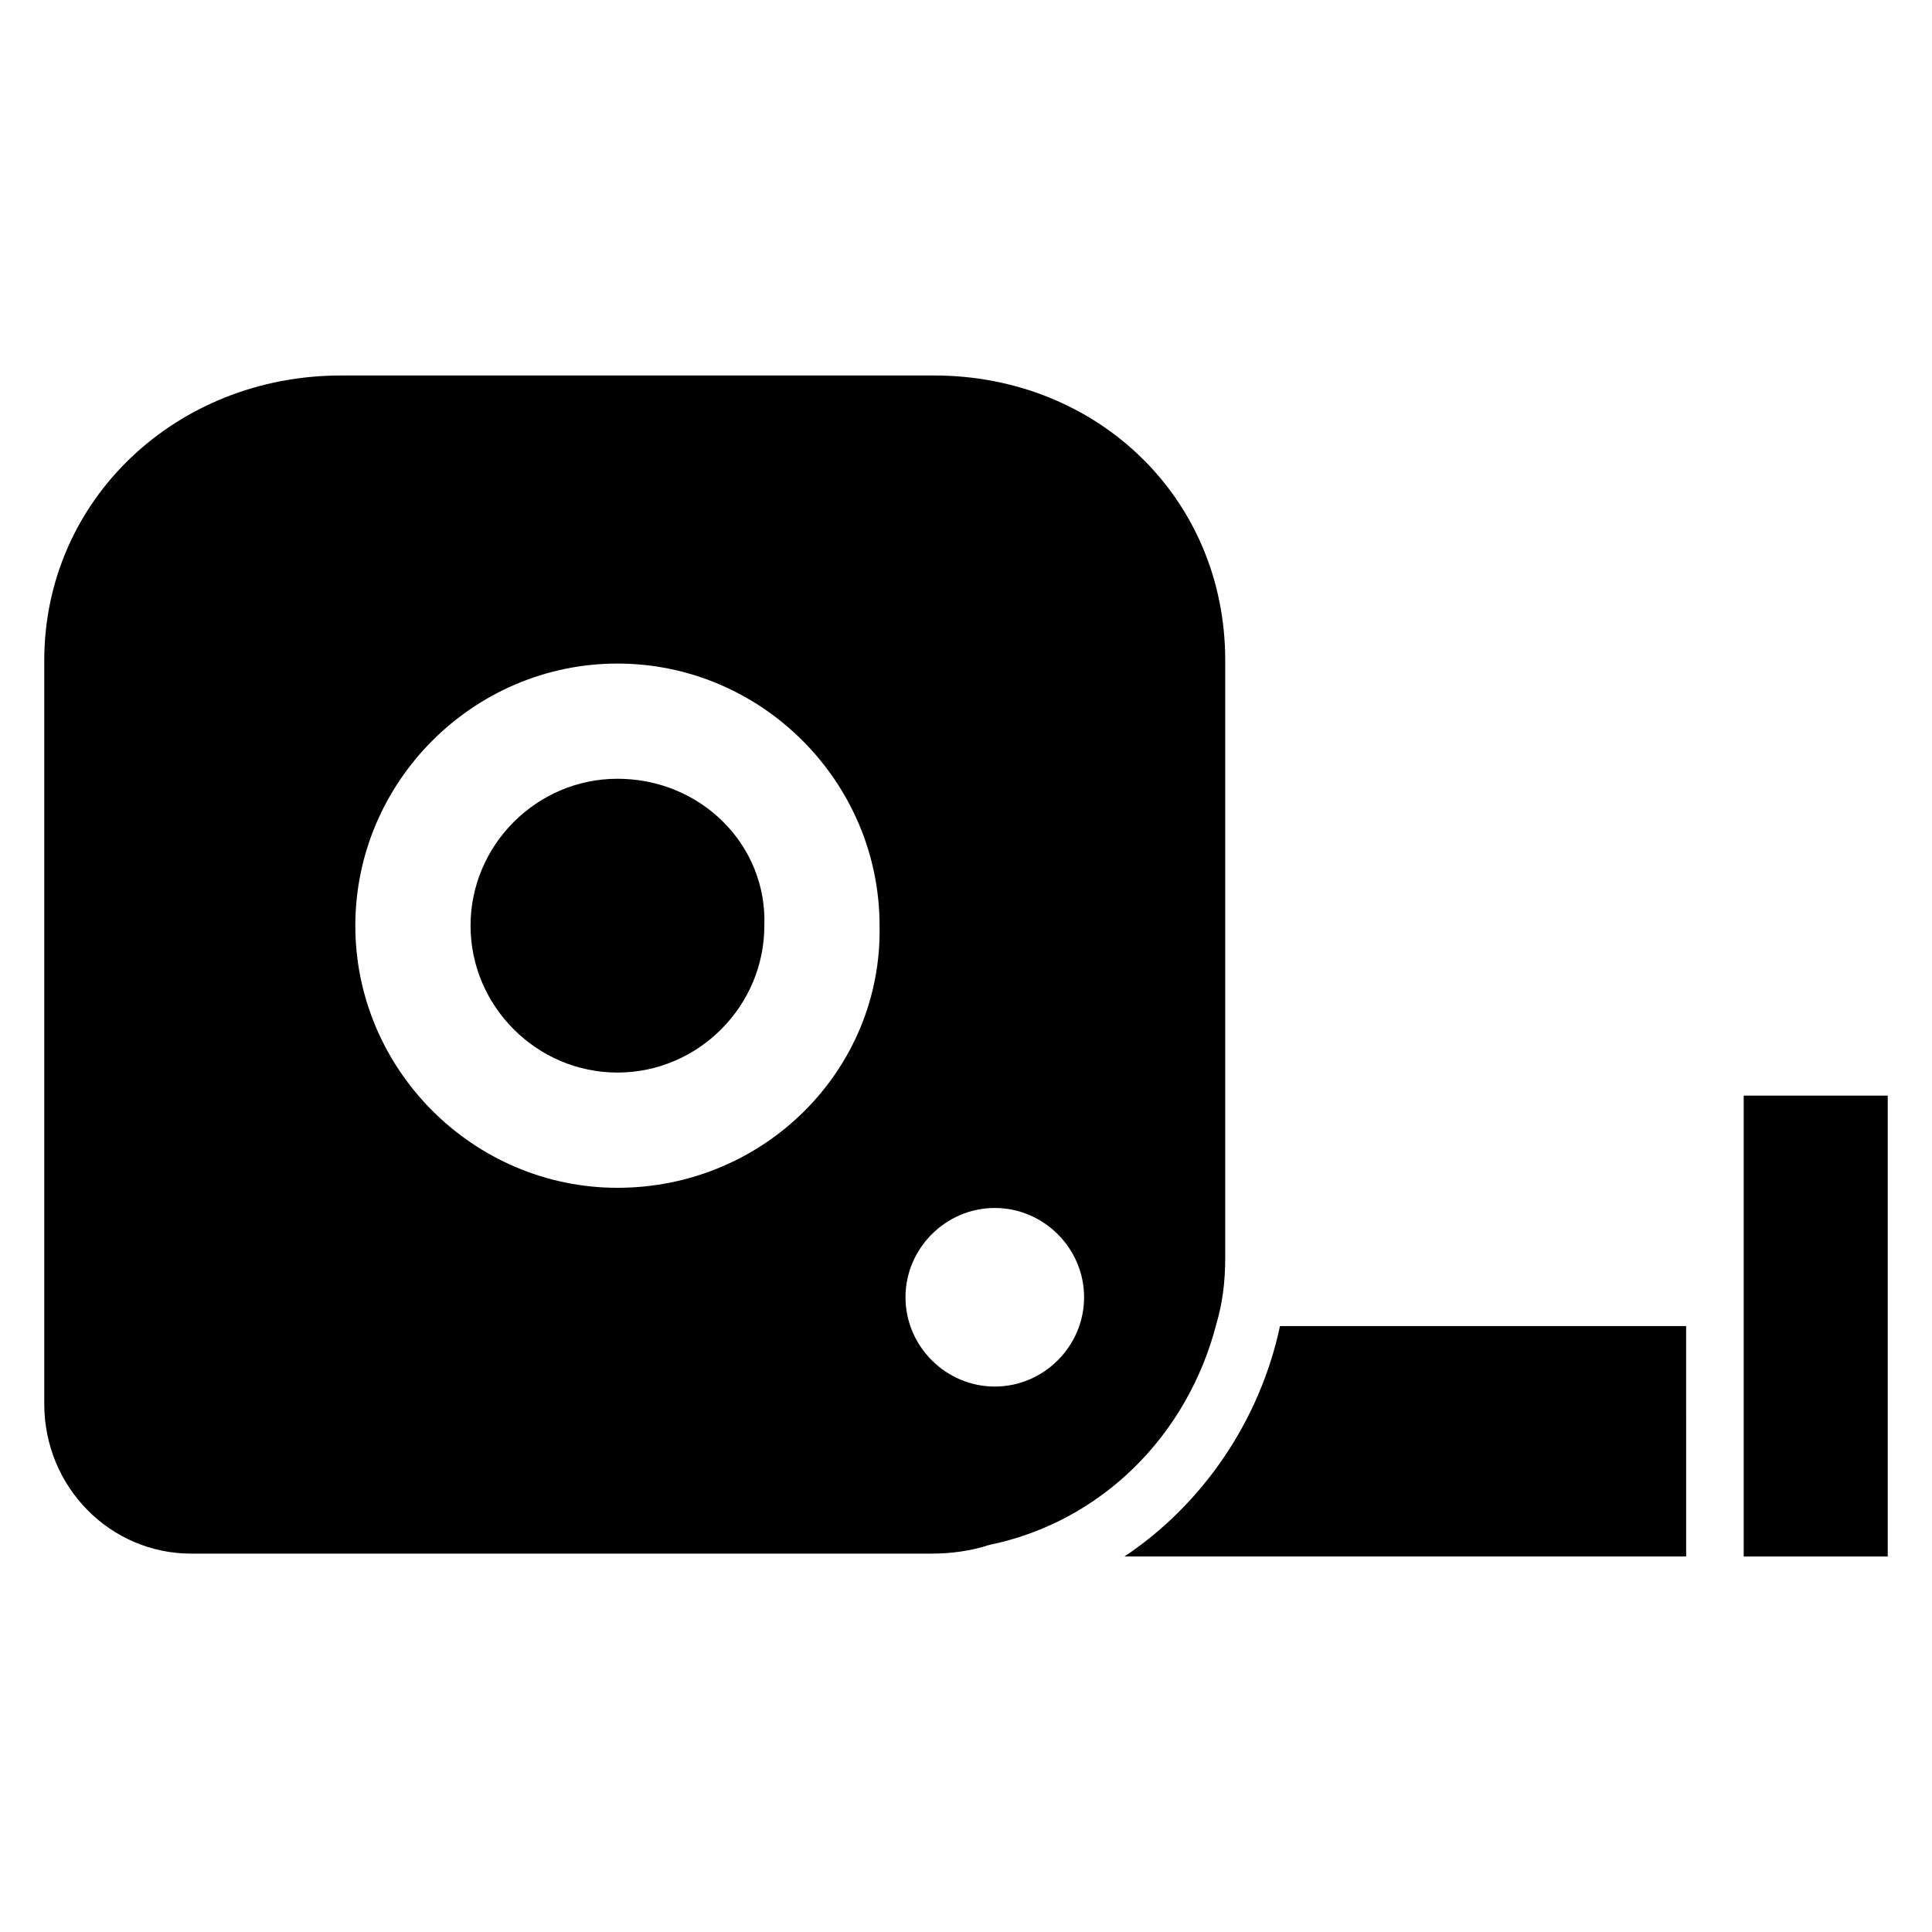
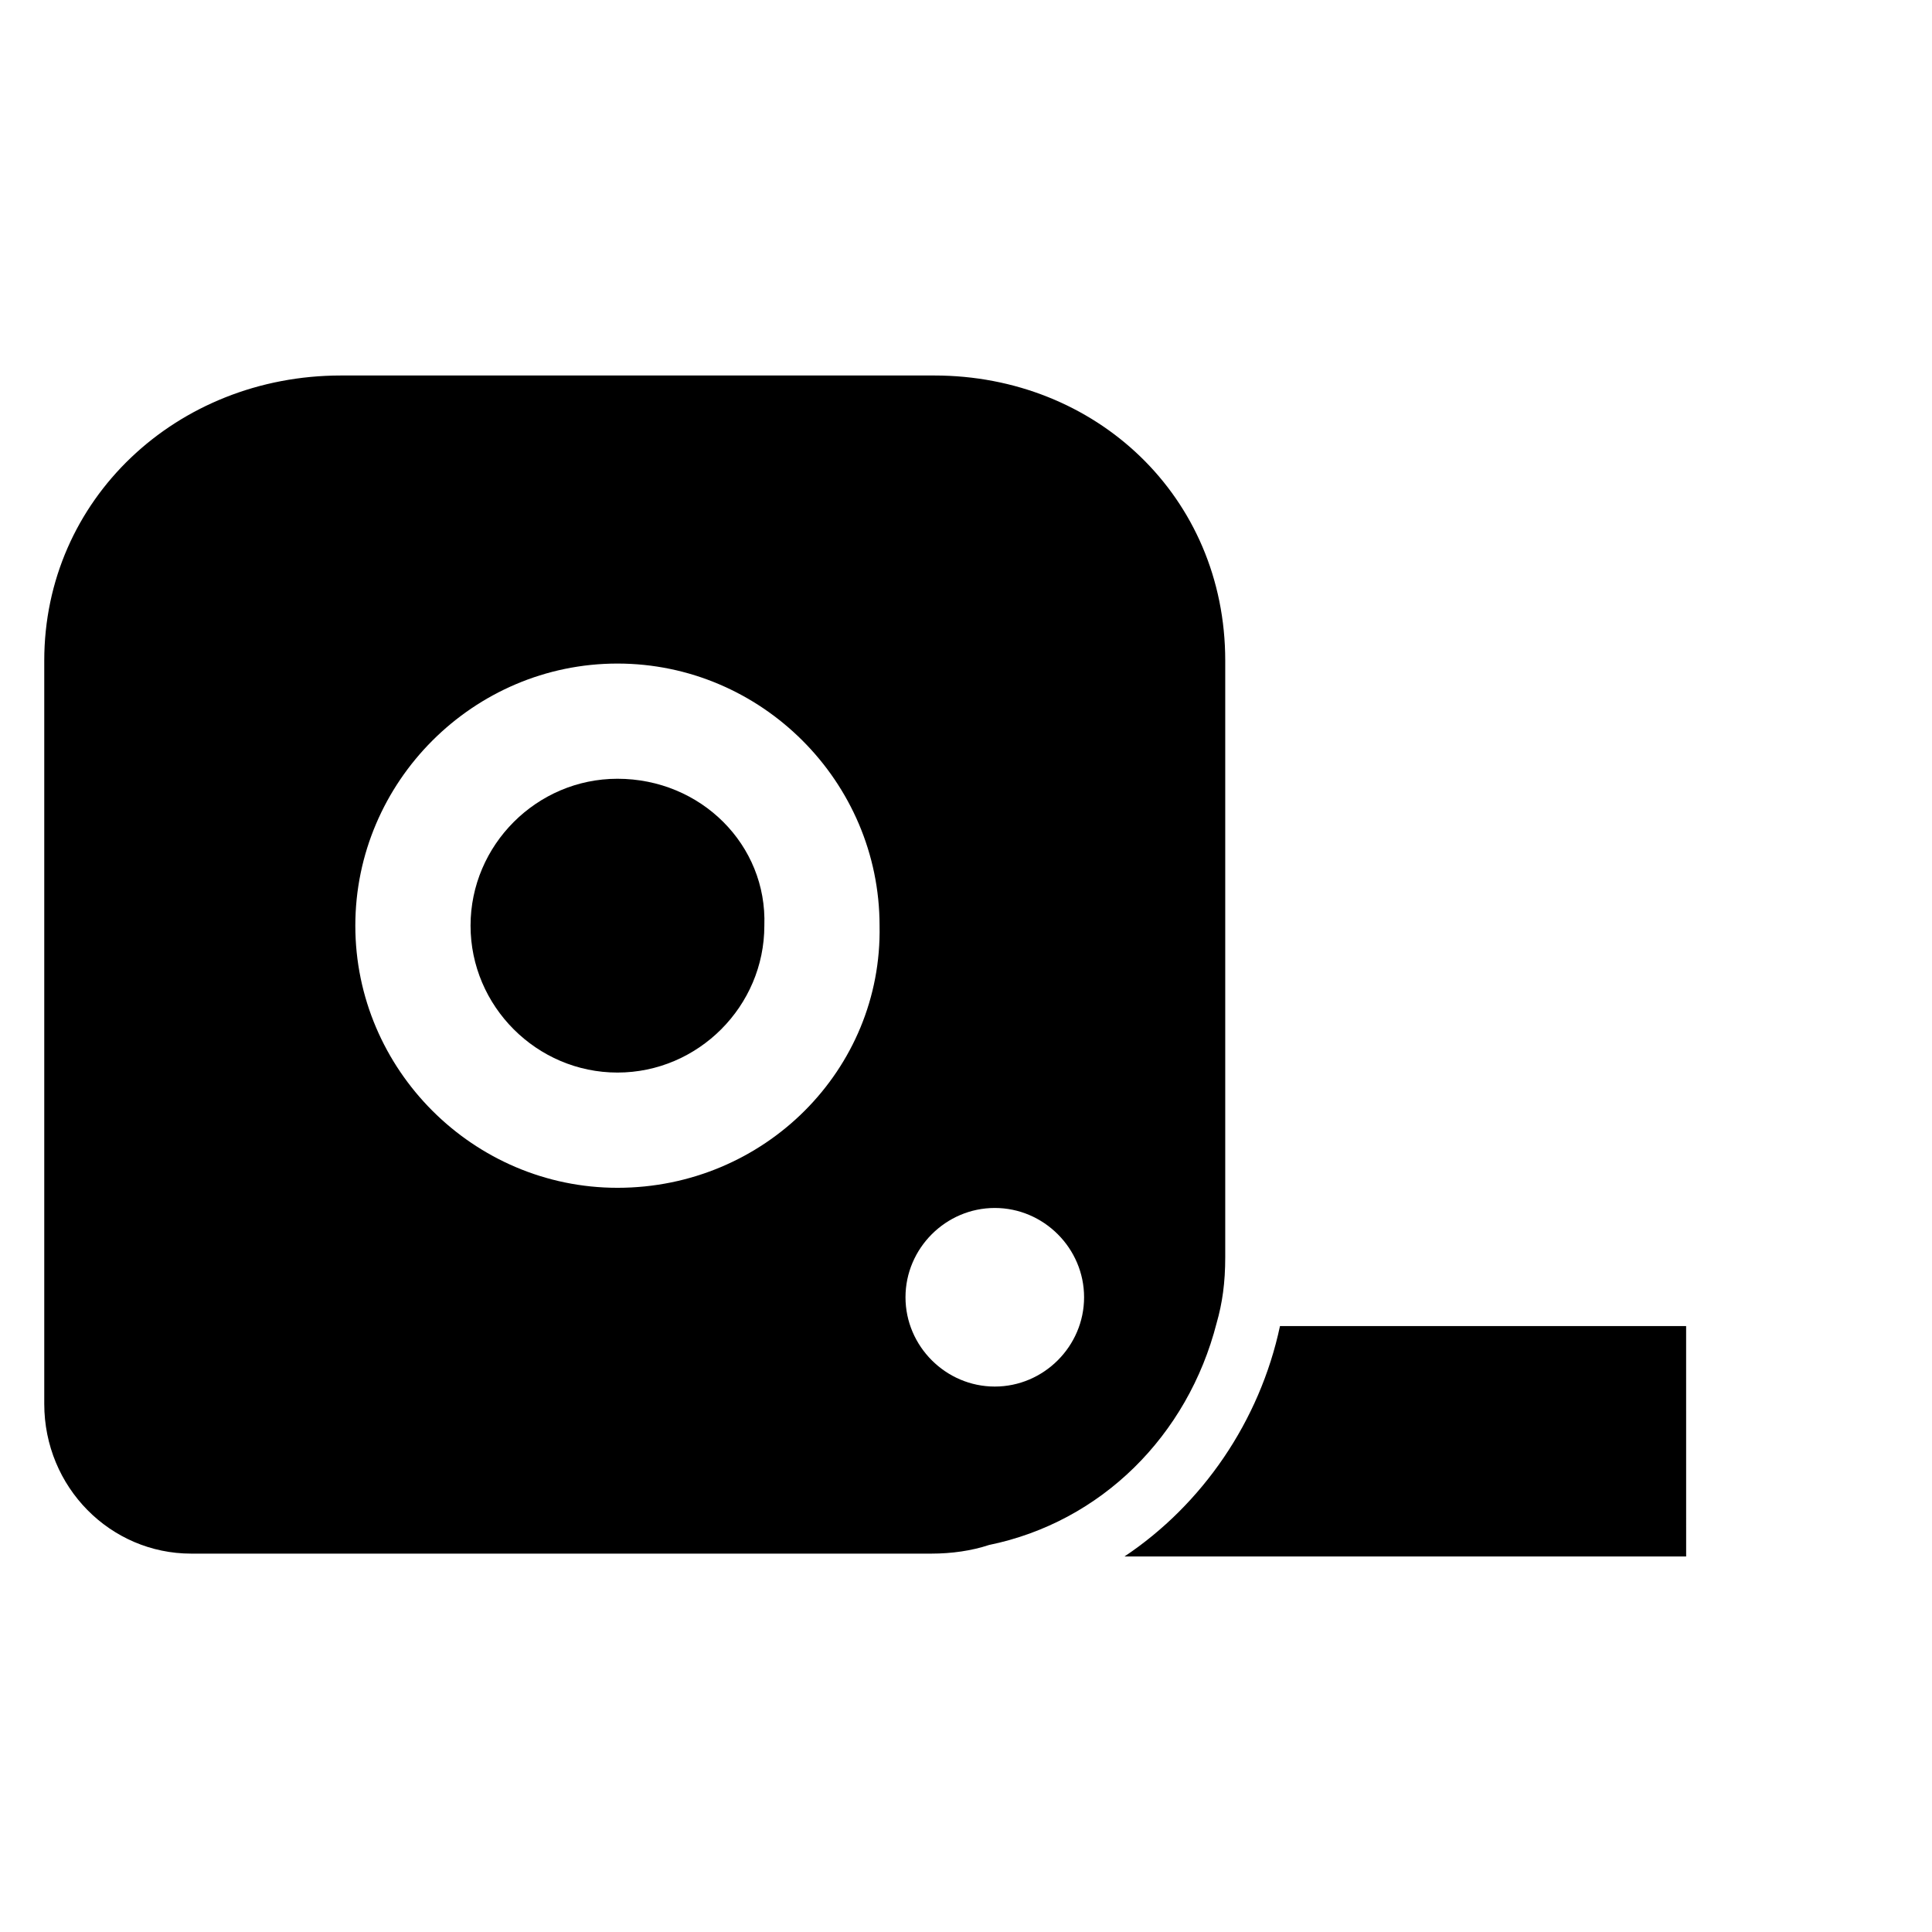
<svg xmlns="http://www.w3.org/2000/svg" fill="#000000" width="800px" height="800px" version="1.1" viewBox="144 144 512 512">
  <g>
    <path d="m590.84 495.42h-107.63c-5.344 25.191-20.609 47.328-41.223 61.066h148.86z" />
    <path d="m468.7 477.1v-158.02c0-43.512-34.352-75.57-77.098-75.57h-157.25c-43.512 0-78.625 32.824-78.625 75.57v196.95c0 22.137 17.559 39.695 38.93 39.695h196.18c5.344 0 10.688-0.762 15.266-2.289 29.77-6.106 52.672-29.008 60.305-58.777 1.531-5.348 2.293-10.691 2.293-17.559zm-161.07-18.32c-38.168 0-69.465-31.297-69.465-69.465s31.297-69.465 69.465-69.465c38.168 0 69.465 31.297 69.465 69.465 0.766 38.168-30.535 69.465-69.465 69.465zm100 52.672c-12.977 0-23.664-10.688-23.664-23.664 0-12.977 10.688-23.664 23.664-23.664 12.977 0 23.664 10.688 23.664 23.664 0 12.977-10.688 23.664-23.664 23.664z" />
-     <path d="m606.1 434.35h38.168v122.14h-38.168z" />
    <path d="m307.63 350.38c-21.375 0-38.93 17.559-38.93 38.93 0 21.375 17.559 38.93 38.93 38.93 21.375 0 38.93-17.559 38.93-38.93 0.766-21.375-16.793-38.93-38.93-38.93z" />
  </g>
</svg>